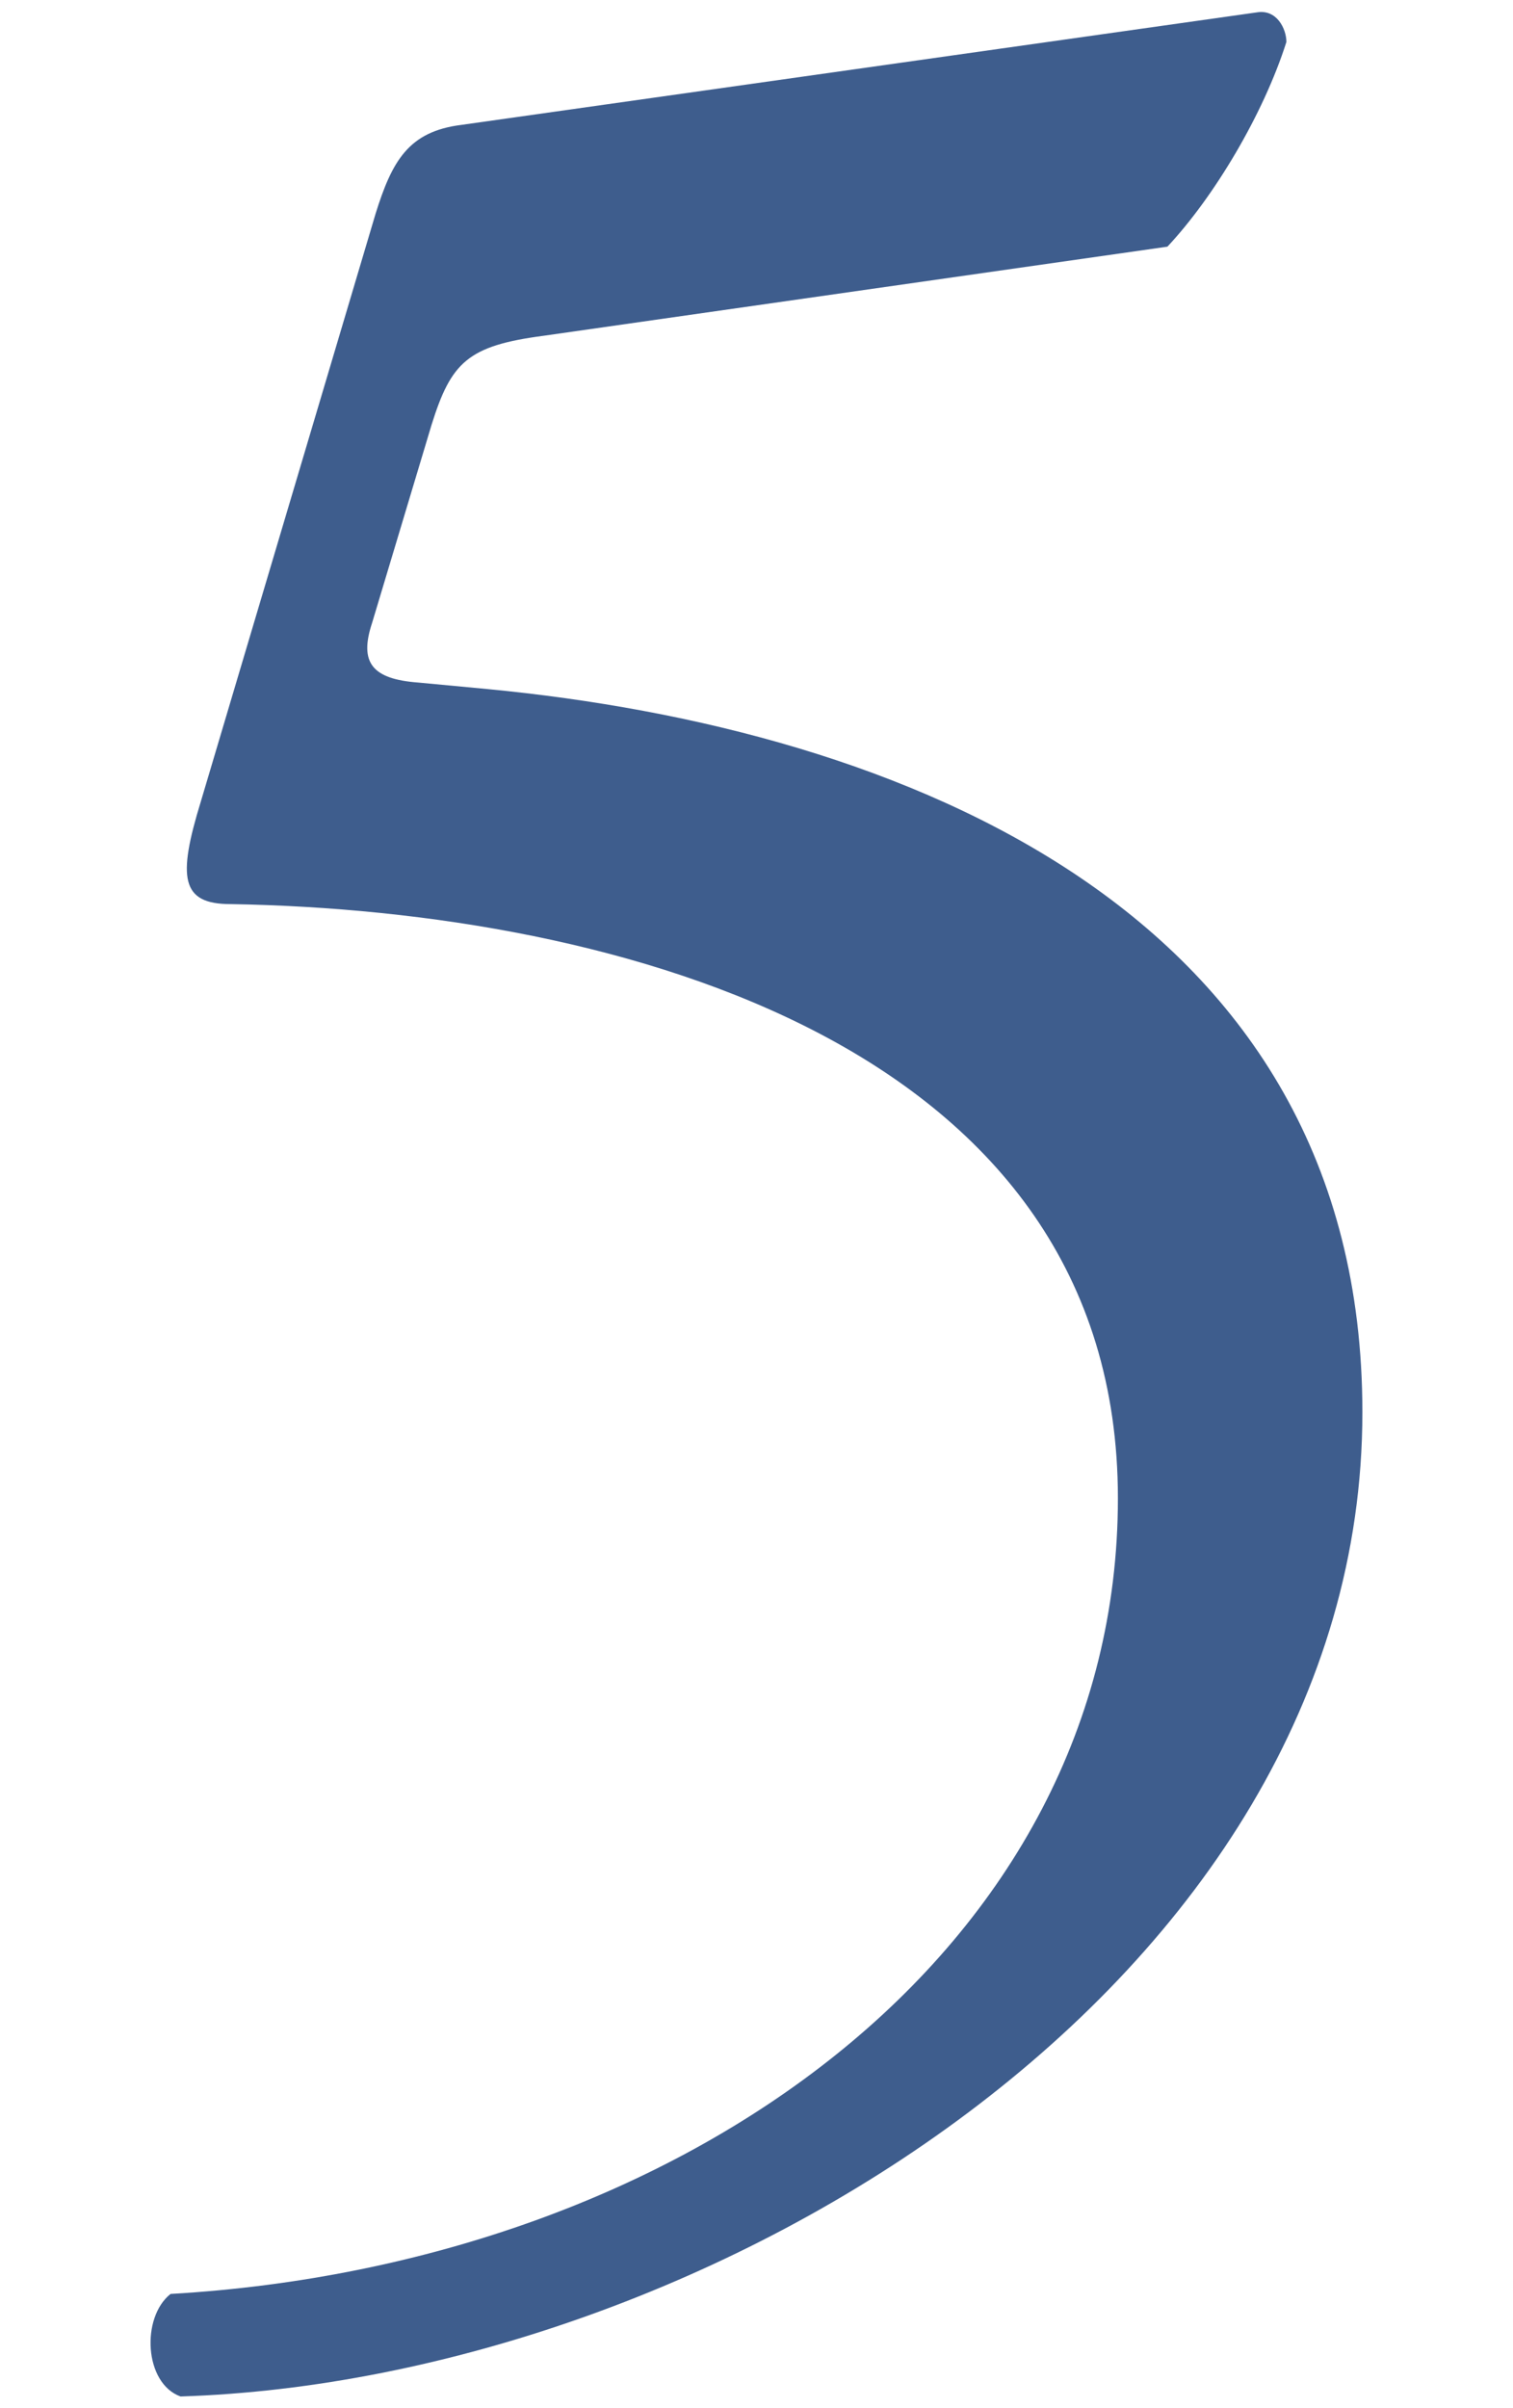
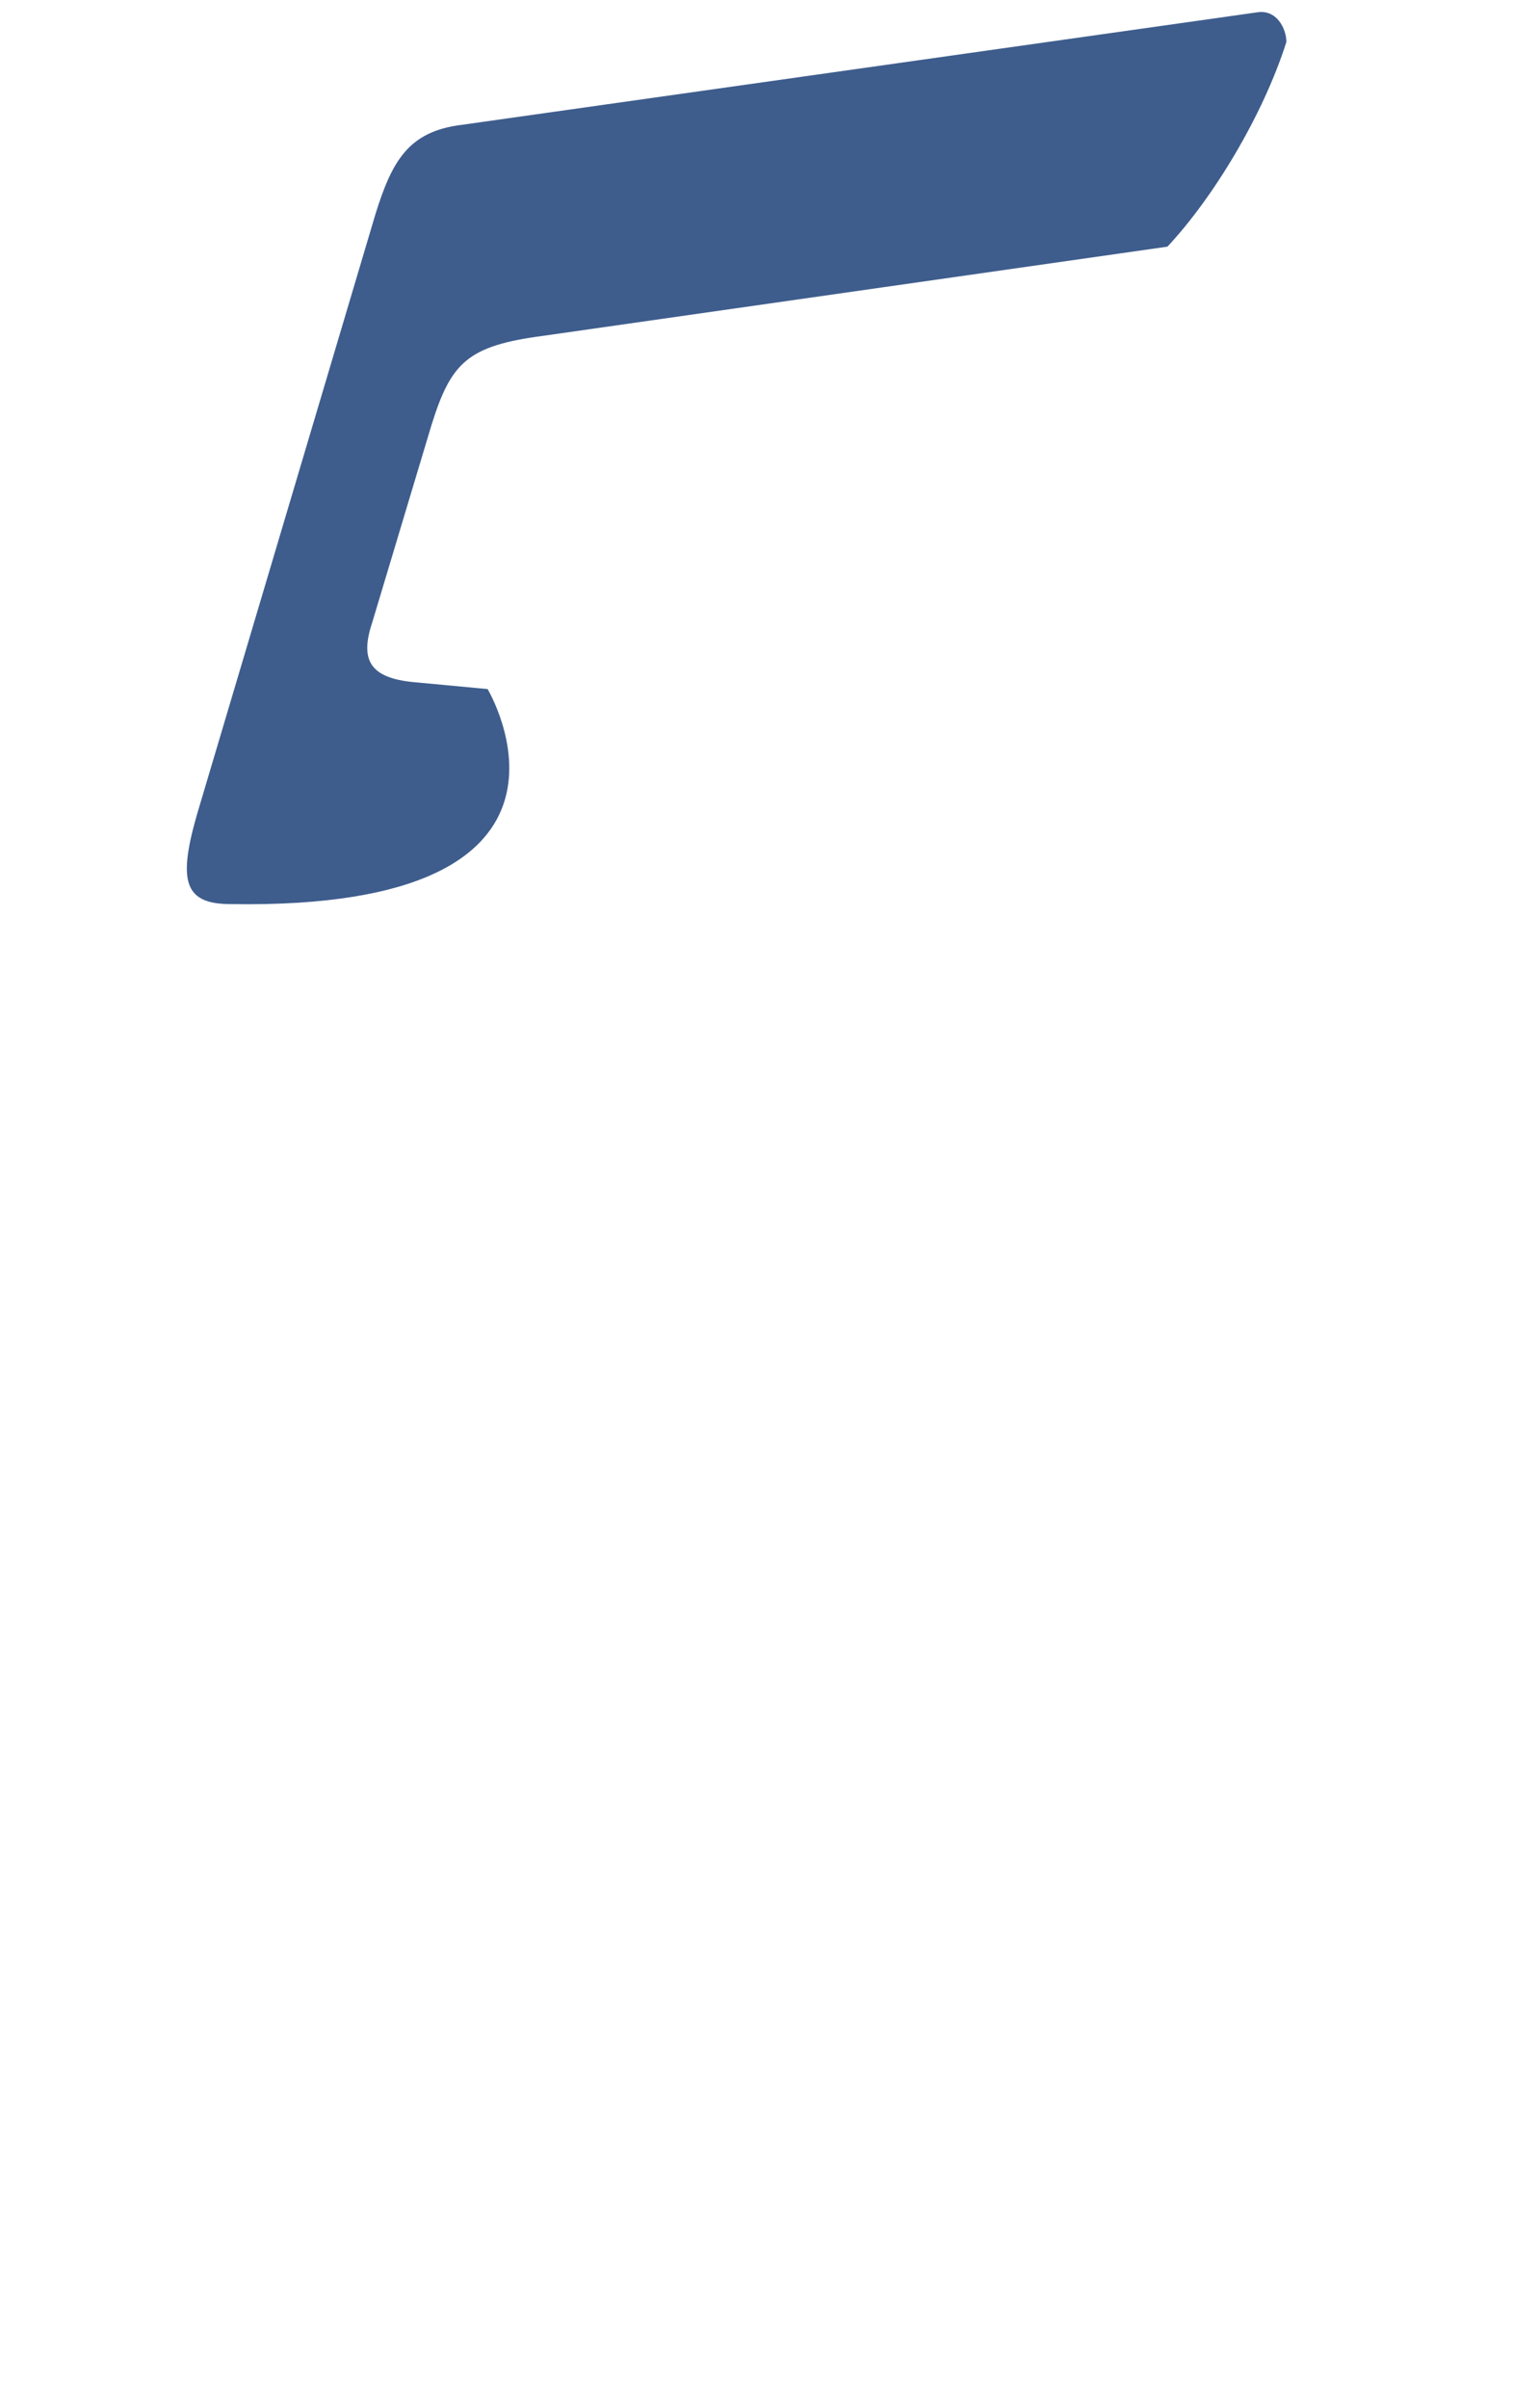
<svg xmlns="http://www.w3.org/2000/svg" id="_レイヤー_2" viewBox="0 0 44 70">
  <defs>
    <style>.cls-1{fill:none;}.cls-2{fill:#3e5d8d;}</style>
  </defs>
  <g id="_レイヤー_2-2">
    <g id="_レイヤー_2-2">
-       <path class="cls-2" d="M10.92,6.22c.48-1.54.96-2.4,2.5-2.59L36.55.36c.58-.1.86.48.86.86-.67,2.11-2.11,4.51-3.46,5.95l-18.14,2.59c-2.21.29-2.69.77-3.26,2.59l-1.73,5.76c-.38,1.15,0,1.63,1.34,1.73l2.02.19c12,1.15,25.44,6.43,25.44,21.02,0,16.61-19.1,28.13-34.37,28.61-1.06-.38-1.15-2.3-.29-2.98,14.88-.86,27.55-9.98,27.55-23.13S18.03,26.47,6.7,26.28c-1.44,0-1.54-.77-.86-2.98L10.92,6.22Z" />
+       <path class="cls-2" d="M10.92,6.22c.48-1.54.96-2.4,2.5-2.59L36.55.36c.58-.1.86.48.86.86-.67,2.11-2.11,4.51-3.46,5.95l-18.14,2.59c-2.21.29-2.69.77-3.26,2.59l-1.73,5.76c-.38,1.15,0,1.63,1.34,1.73l2.02.19S18.03,26.47,6.7,26.28c-1.44,0-1.54-.77-.86-2.98L10.92,6.22Z" />
    </g>
-     <rect class="cls-1" width="44" height="70" />
  </g>
</svg>